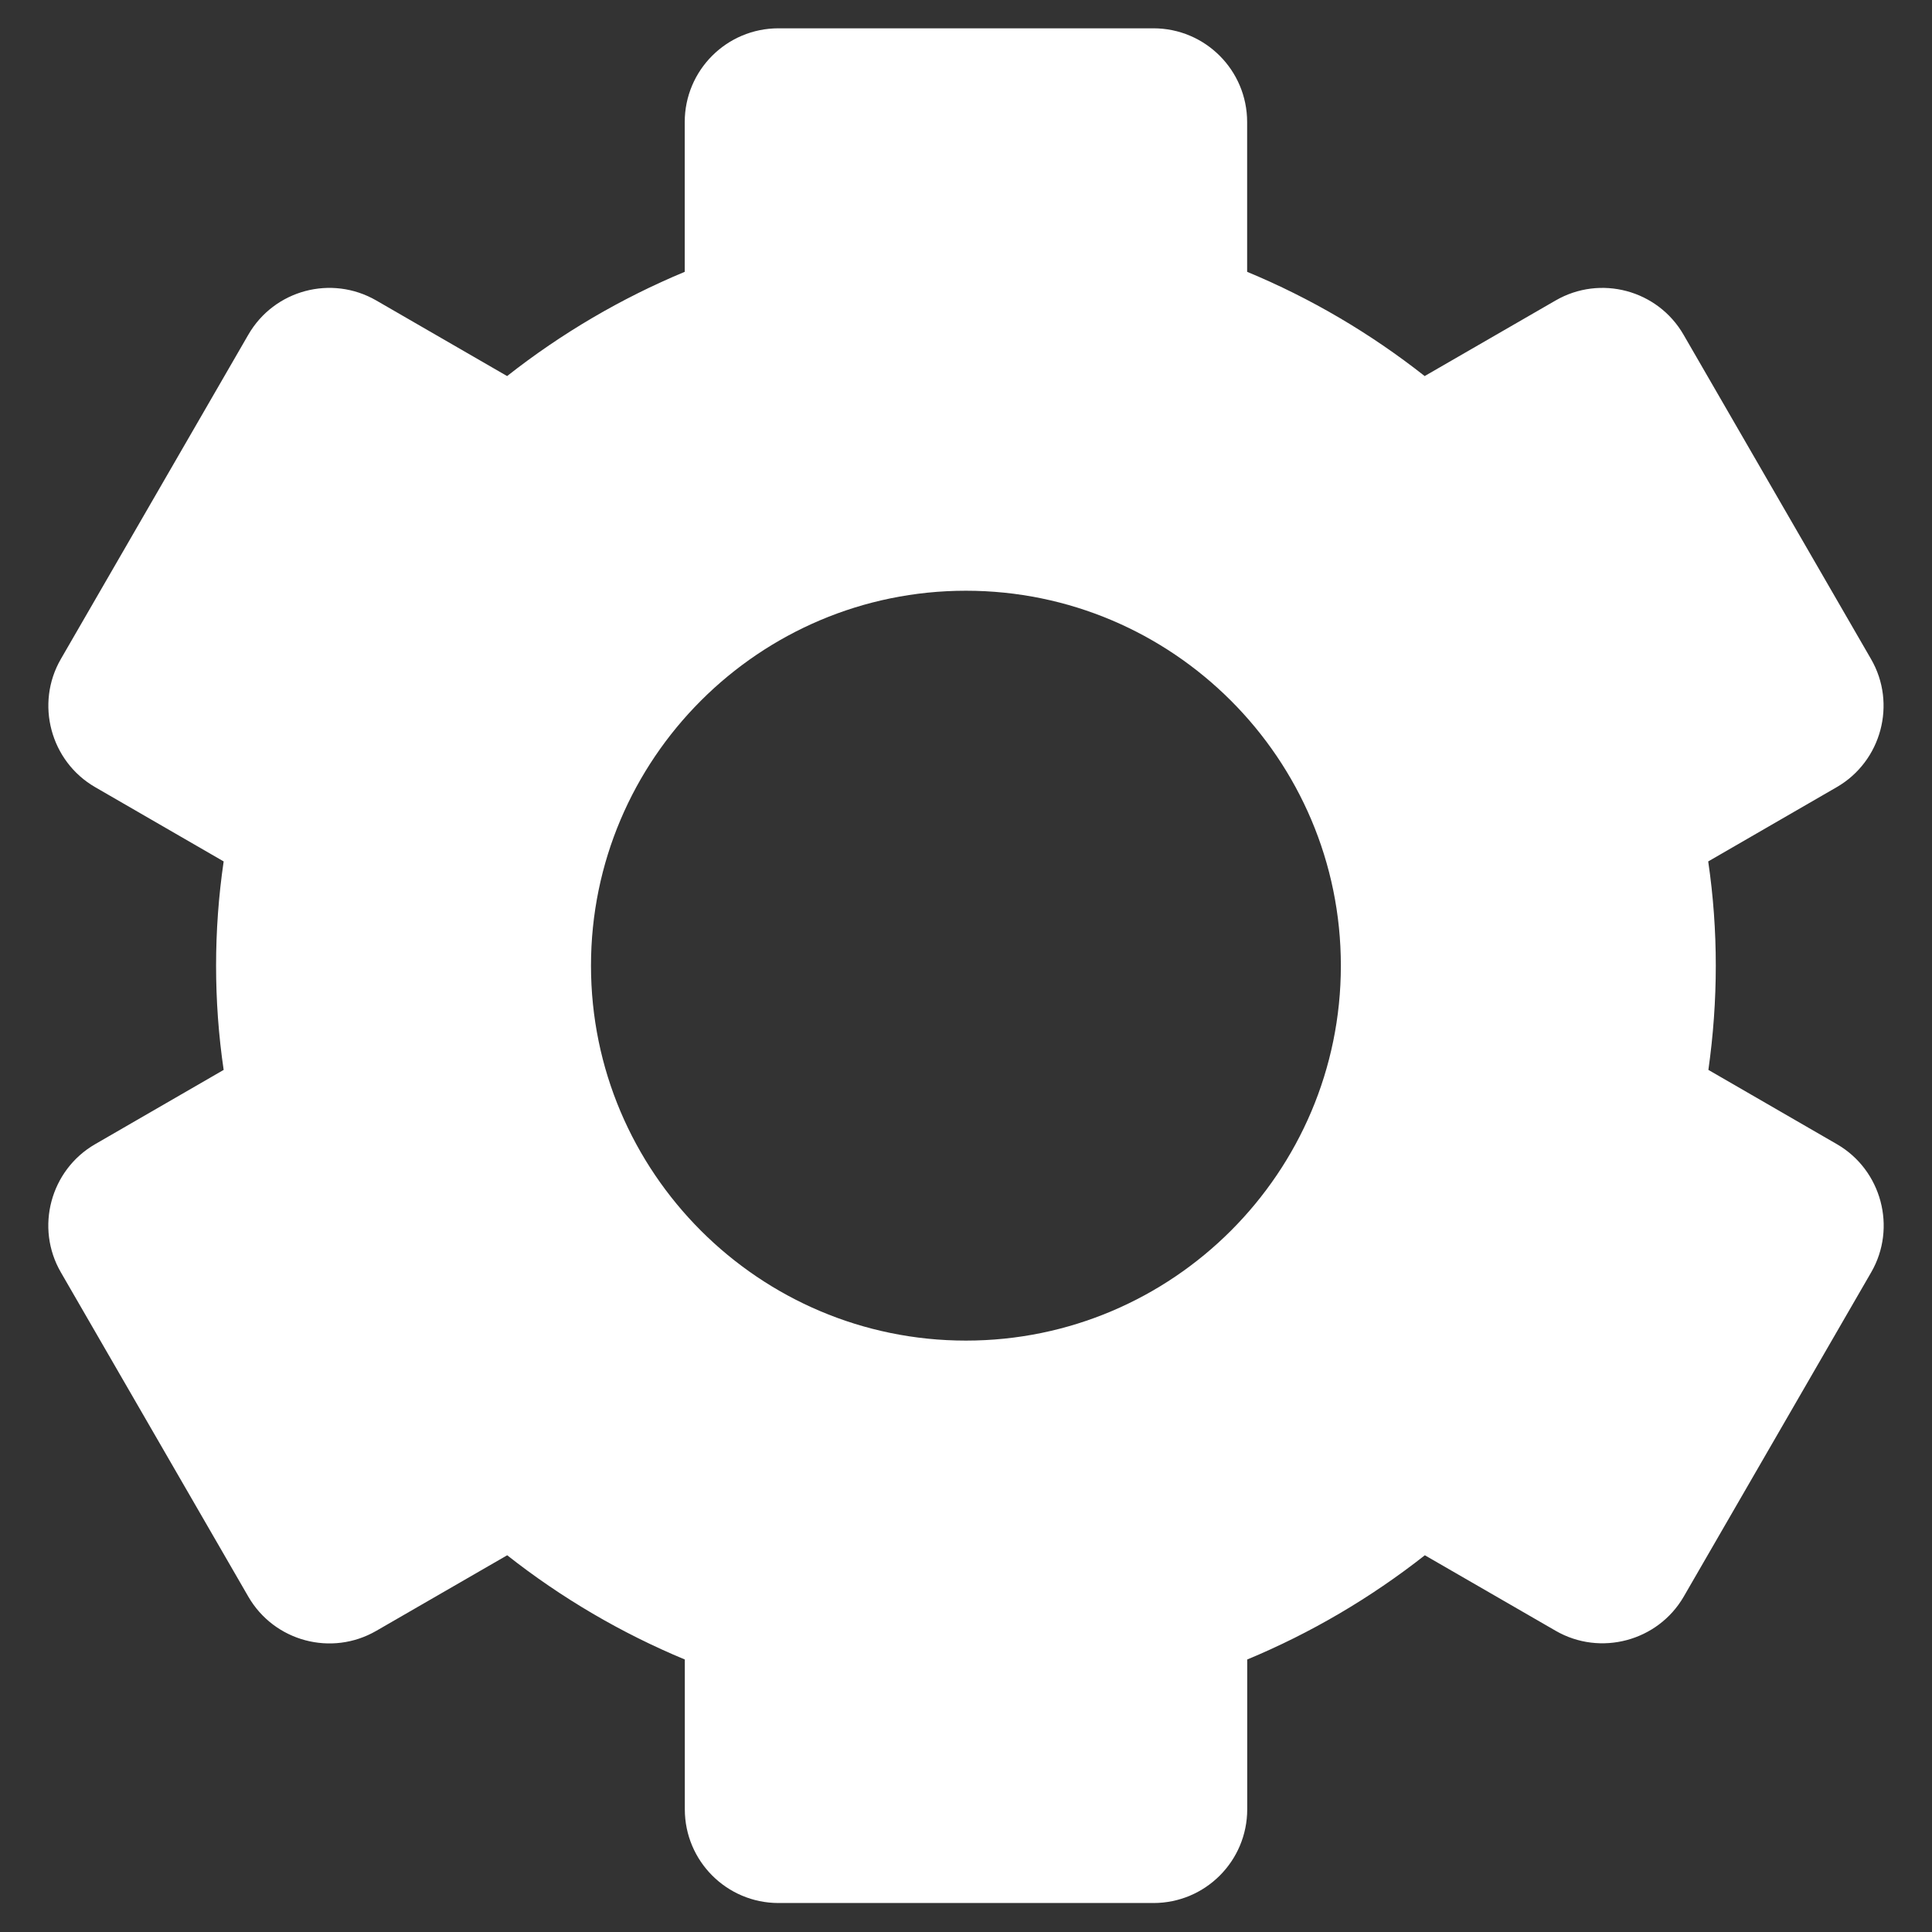
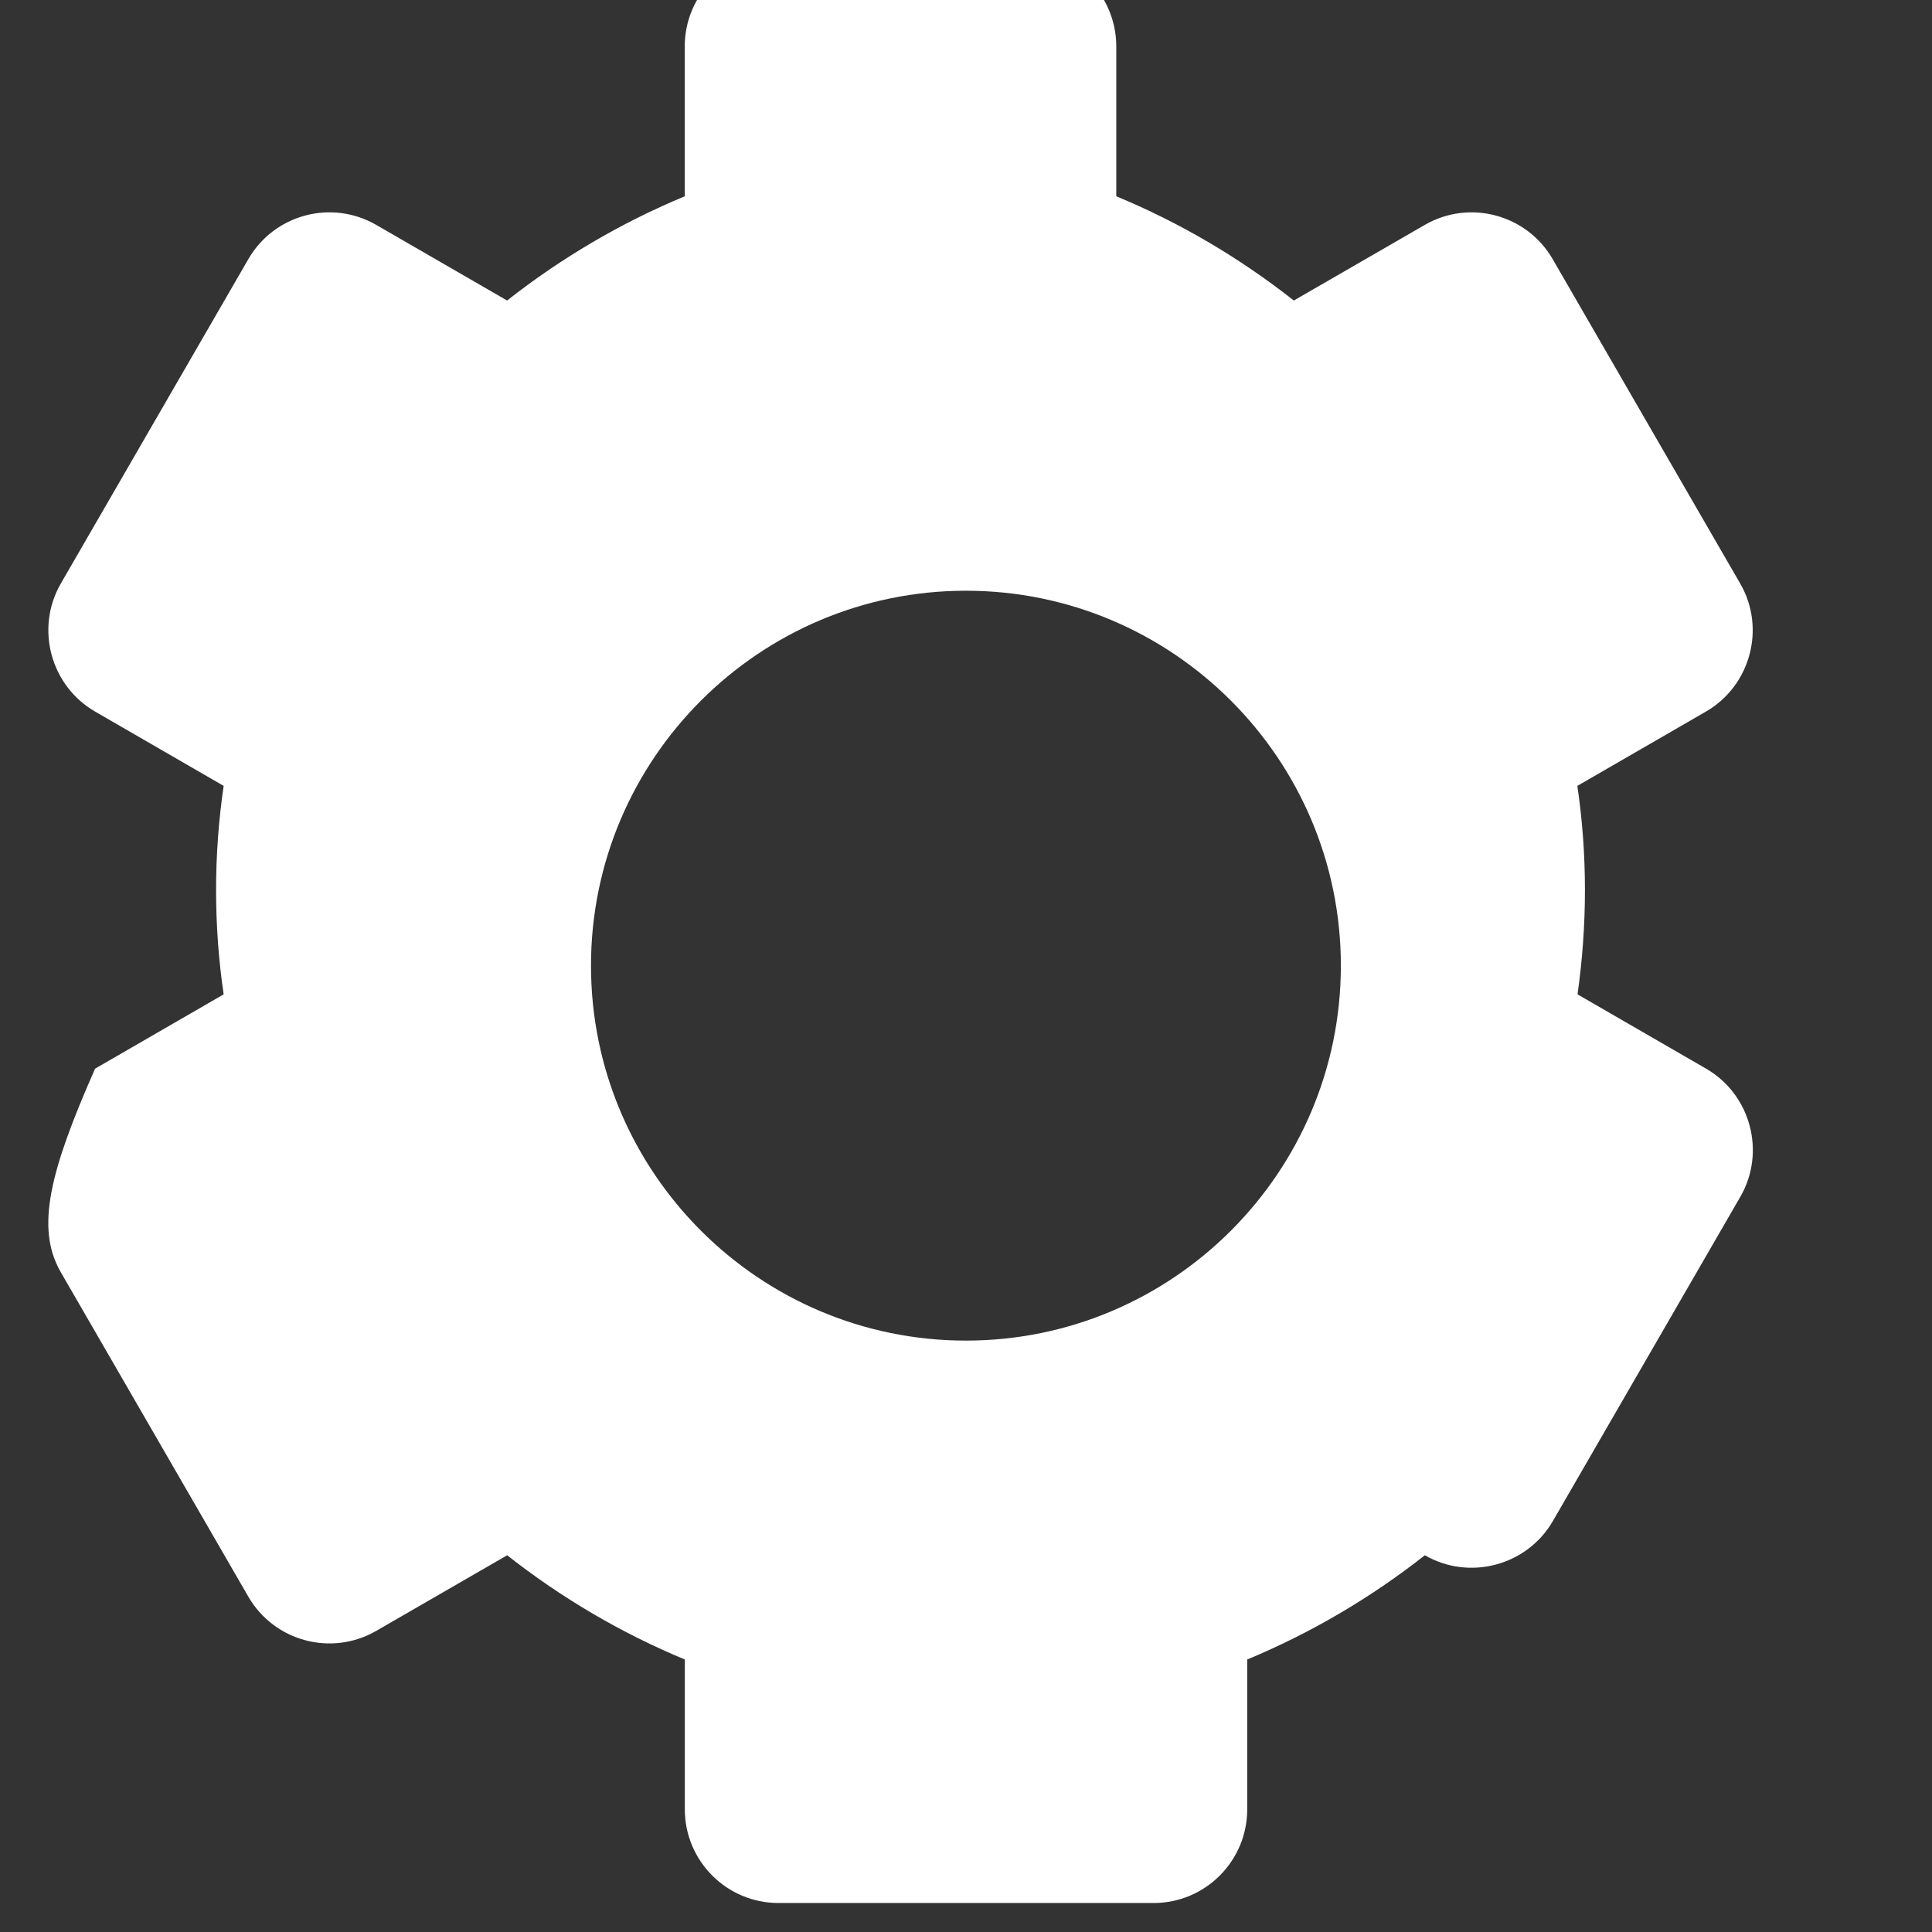
<svg xmlns="http://www.w3.org/2000/svg" xmlns:ns1="http://www.inkscape.org/namespaces/inkscape" xmlns:ns2="http://sodipodi.sourceforge.net/DTD/sodipodi-0.dtd" width="2000" height="2000" viewBox="0 0 529.167 529.167" version="1.1" id="svg8" ns1:version="0.92.4 (5da689c313, 2019-01-14)" ns2:docname="Cog.svg">
  <rect x="0" y="0" width="529.167" height="529.167" fill="#333333" stroke="none" />
  <defs id="defs2" />
  <ns2:namedview id="base" pagecolor="#f58a00" bordercolor="#666666" borderopacity="1.0" ns1:pageopacity="0" ns1:pageshadow="2" ns1:zoom="0.35" ns1:cx="207.01072" ns1:cy="1056.8472" ns1:document-units="mm" ns1:current-layer="layer1" showgrid="false" units="px" ns1:window-width="1920" ns1:window-height="1017" ns1:window-x="-8" ns1:window-y="-8" ns1:window-maximized="1" />
  <g ns1:label="Ebene 1" ns1:groupmode="layer" id="layer1" transform="translate(0,232.167)">
-     <path id="path1953" d="m 16.661,116.303 51.346,88.83 c 7.083,12.272 22.798,16.482 35.071,9.373 l 35.839,-20.692 c 14.891,11.732 31.348,21.36 48.652,28.549 v 41.026 c 0,14.172 11.476,25.673 25.673,25.673 h 102.694 c 14.197,0 25.673,-11.501 25.673,-25.673 v -41.026 c 17.304,-7.19 33.735,-16.817 48.651,-28.549 l 35.84,20.692 c 12.247,7.064 28.01,2.824 35.07,-9.373 l 51.347,-88.83 c 7.064,-12.22 2.824,-28.01 -9.373,-35.07 l -35.224,-20.359 c 1.339,-9.47 2.028,-19.024 2.028,-28.549 0,-9.529 -0.679,-19.076 -2.077,-28.549 l 35.224,-20.359 c 12.22,-7.064 16.457,-22.849 9.373,-35.07 l -51.347,-88.83 c -7.083,-12.272 -22.798,-16.482 -35.07,-9.373 l -35.839,20.692 c -14.891,-11.732 -31.322,-21.386 -48.626,-28.549 v -41.026 c 0,-14.172 -11.475,-25.673 -25.673,-25.673 H 213.219 c -14.198,0 -25.674,11.501 -25.674,25.673 v 41.026 c -17.303,7.19 -33.735,16.817 -48.651,28.549 l -35.814,-20.692 c -12.298,-7.113 -27.984,-2.901 -35.071,9.373 l -51.346,88.83 c -7.064,12.22 -2.824,28.01 9.373,35.07 l 35.224,20.359 c -1.388,9.47 -2.077,19.024 -2.077,28.549 0,9.529 0.679,19.076 2.077,28.549 l -35.224,20.359 C 13.817,88.298 9.58,104.083 16.663,116.303 Z M 264.563,-70.368 c 56.636,0 102.694,46.058 102.694,102.693 0,56.635 -46.058,102.693 -102.694,102.693 -56.635,0 -102.693,-46.058 -102.693,-102.693 0,-56.635 46.058,-102.693 102.693,-102.693 z" ns1:connector-curvature="0" style="stroke-width:25.673;fill:#ffffff;fill-opacity:1" />
+     <path id="path1953" d="m 16.661,116.303 51.346,88.83 c 7.083,12.272 22.798,16.482 35.071,9.373 l 35.839,-20.692 c 14.891,11.732 31.348,21.36 48.652,28.549 v 41.026 c 0,14.172 11.476,25.673 25.673,25.673 h 102.694 c 14.197,0 25.673,-11.501 25.673,-25.673 v -41.026 c 17.304,-7.19 33.735,-16.817 48.651,-28.549 c 12.247,7.064 28.01,2.824 35.07,-9.373 l 51.347,-88.83 c 7.064,-12.22 2.824,-28.01 -9.373,-35.07 l -35.224,-20.359 c 1.339,-9.47 2.028,-19.024 2.028,-28.549 0,-9.529 -0.679,-19.076 -2.077,-28.549 l 35.224,-20.359 c 12.22,-7.064 16.457,-22.849 9.373,-35.07 l -51.347,-88.83 c -7.083,-12.272 -22.798,-16.482 -35.07,-9.373 l -35.839,20.692 c -14.891,-11.732 -31.322,-21.386 -48.626,-28.549 v -41.026 c 0,-14.172 -11.475,-25.673 -25.673,-25.673 H 213.219 c -14.198,0 -25.674,11.501 -25.674,25.673 v 41.026 c -17.303,7.19 -33.735,16.817 -48.651,28.549 l -35.814,-20.692 c -12.298,-7.113 -27.984,-2.901 -35.071,9.373 l -51.346,88.83 c -7.064,12.22 -2.824,28.01 9.373,35.07 l 35.224,20.359 c -1.388,9.47 -2.077,19.024 -2.077,28.549 0,9.529 0.679,19.076 2.077,28.549 l -35.224,20.359 C 13.817,88.298 9.58,104.083 16.663,116.303 Z M 264.563,-70.368 c 56.636,0 102.694,46.058 102.694,102.693 0,56.635 -46.058,102.693 -102.694,102.693 -56.635,0 -102.693,-46.058 -102.693,-102.693 0,-56.635 46.058,-102.693 102.693,-102.693 z" ns1:connector-curvature="0" style="stroke-width:25.673;fill:#ffffff;fill-opacity:1" />
  </g>
</svg>